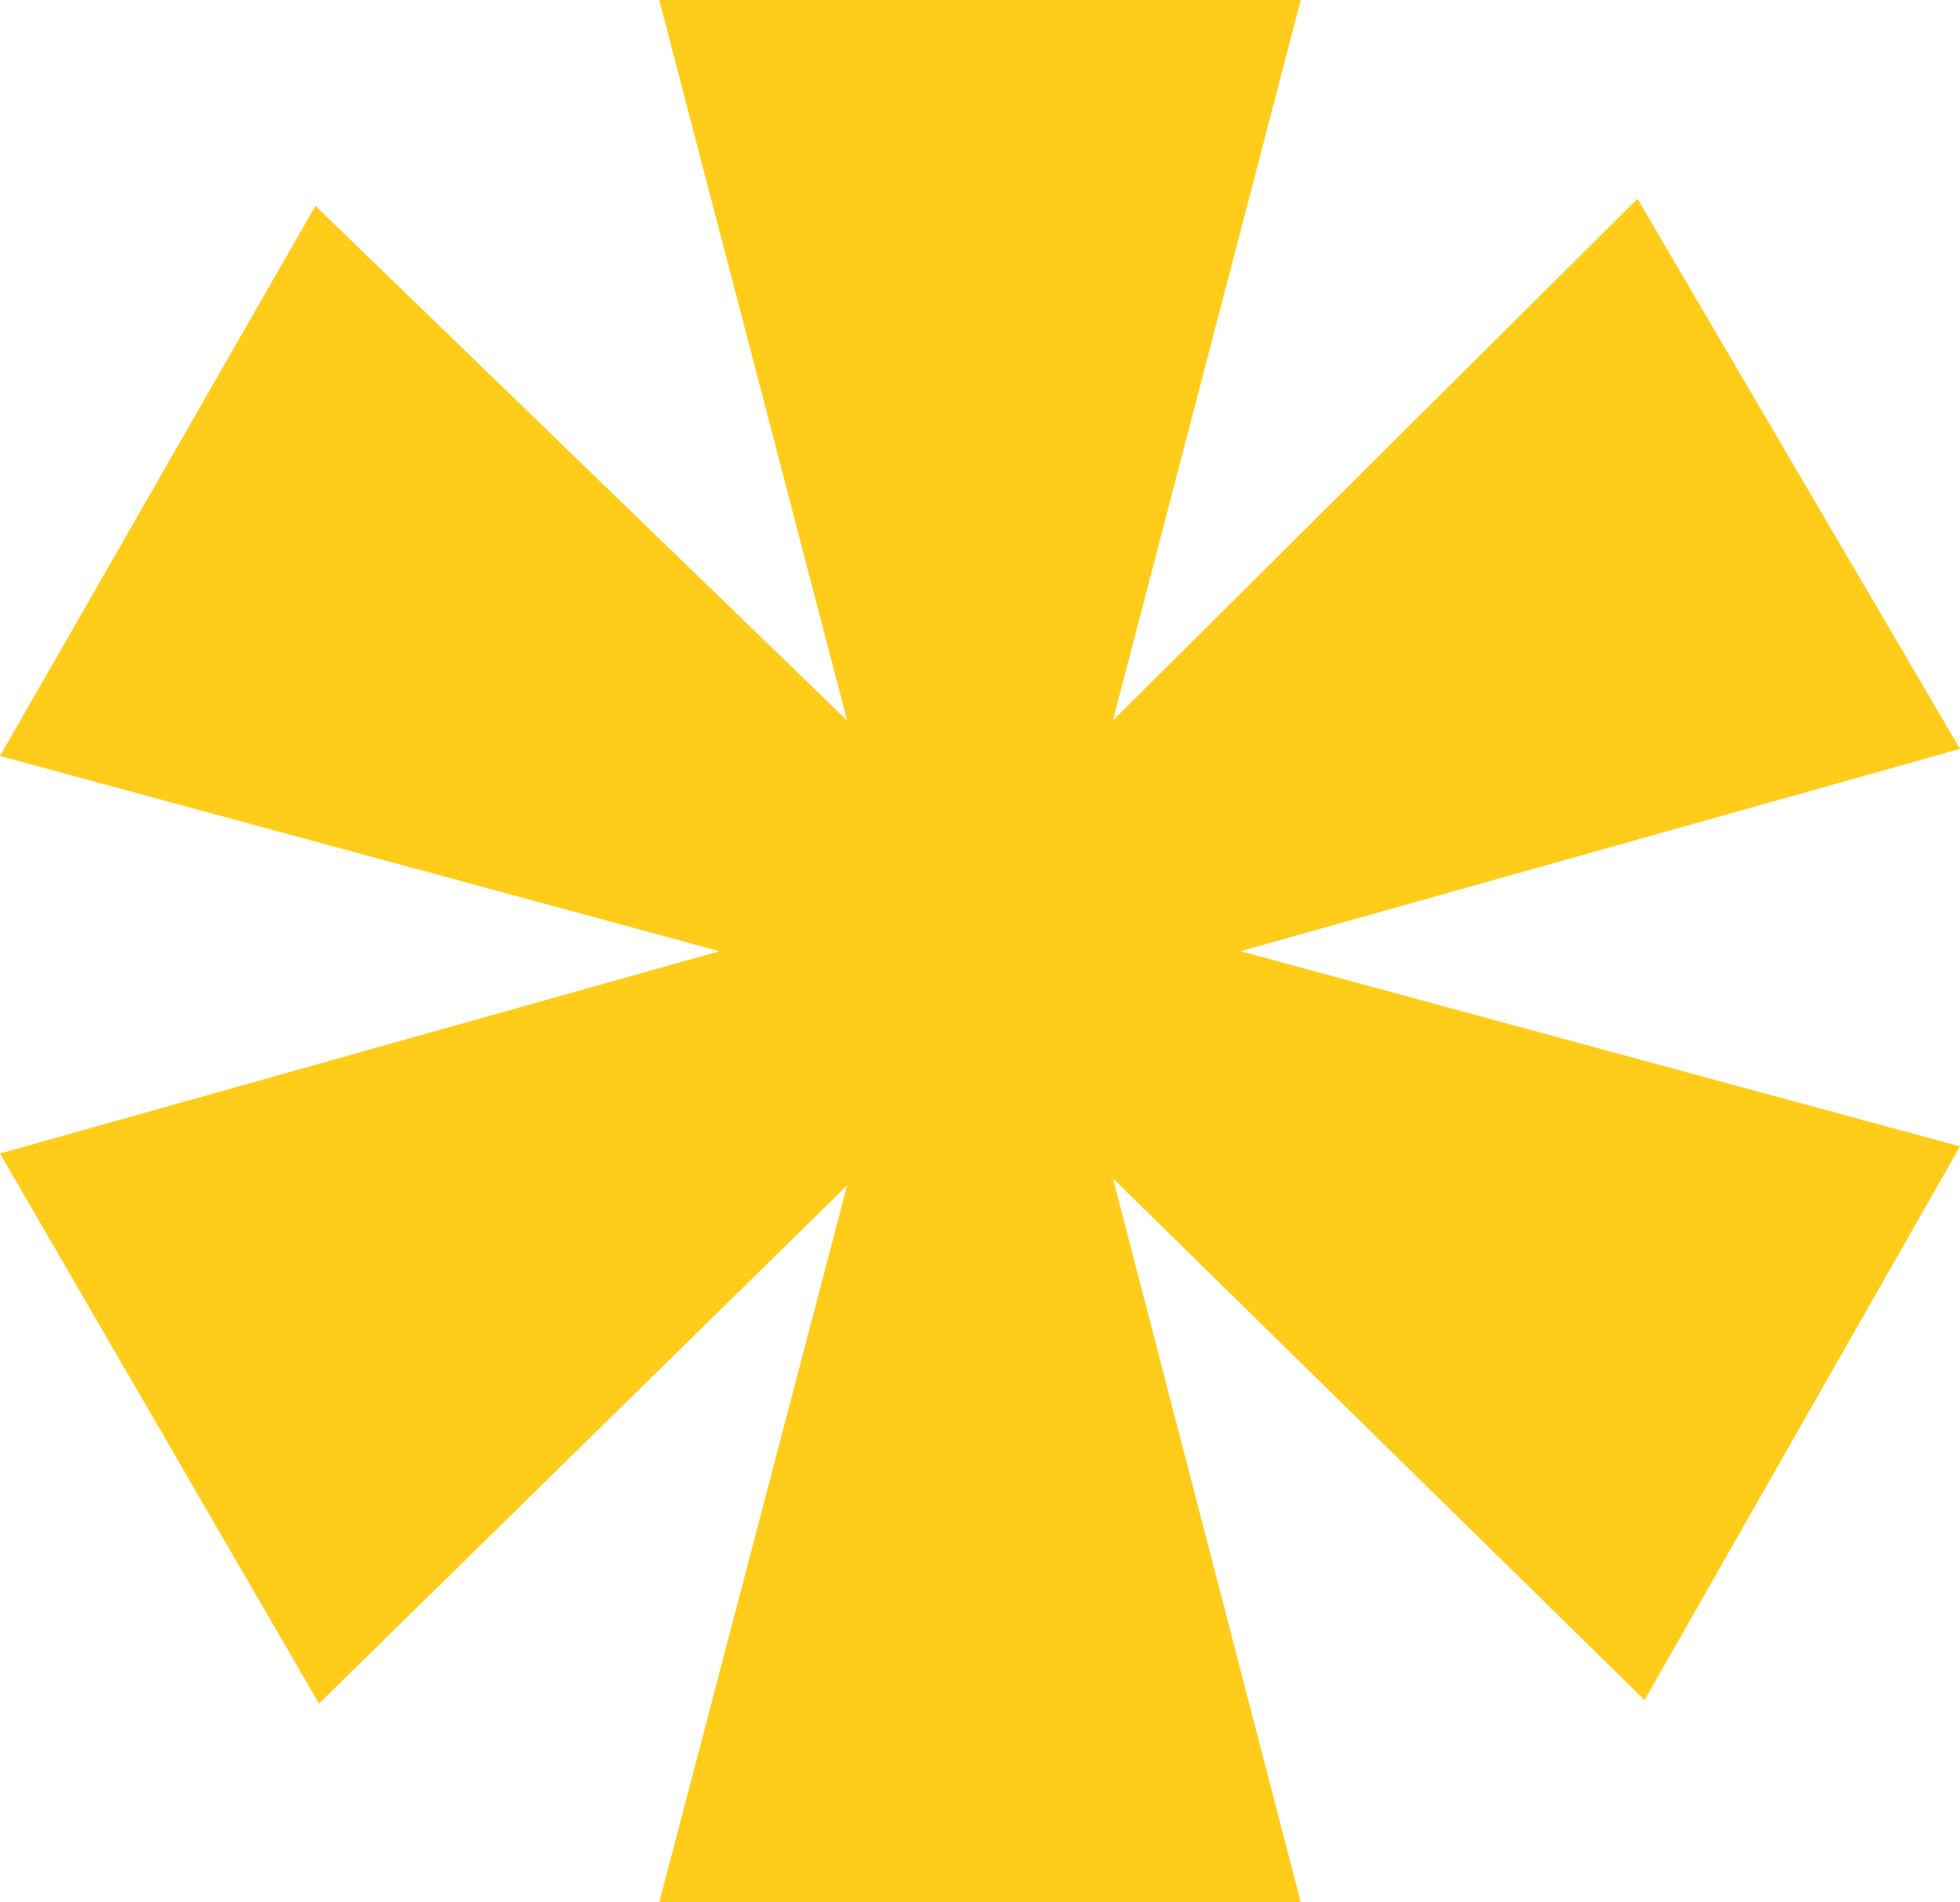
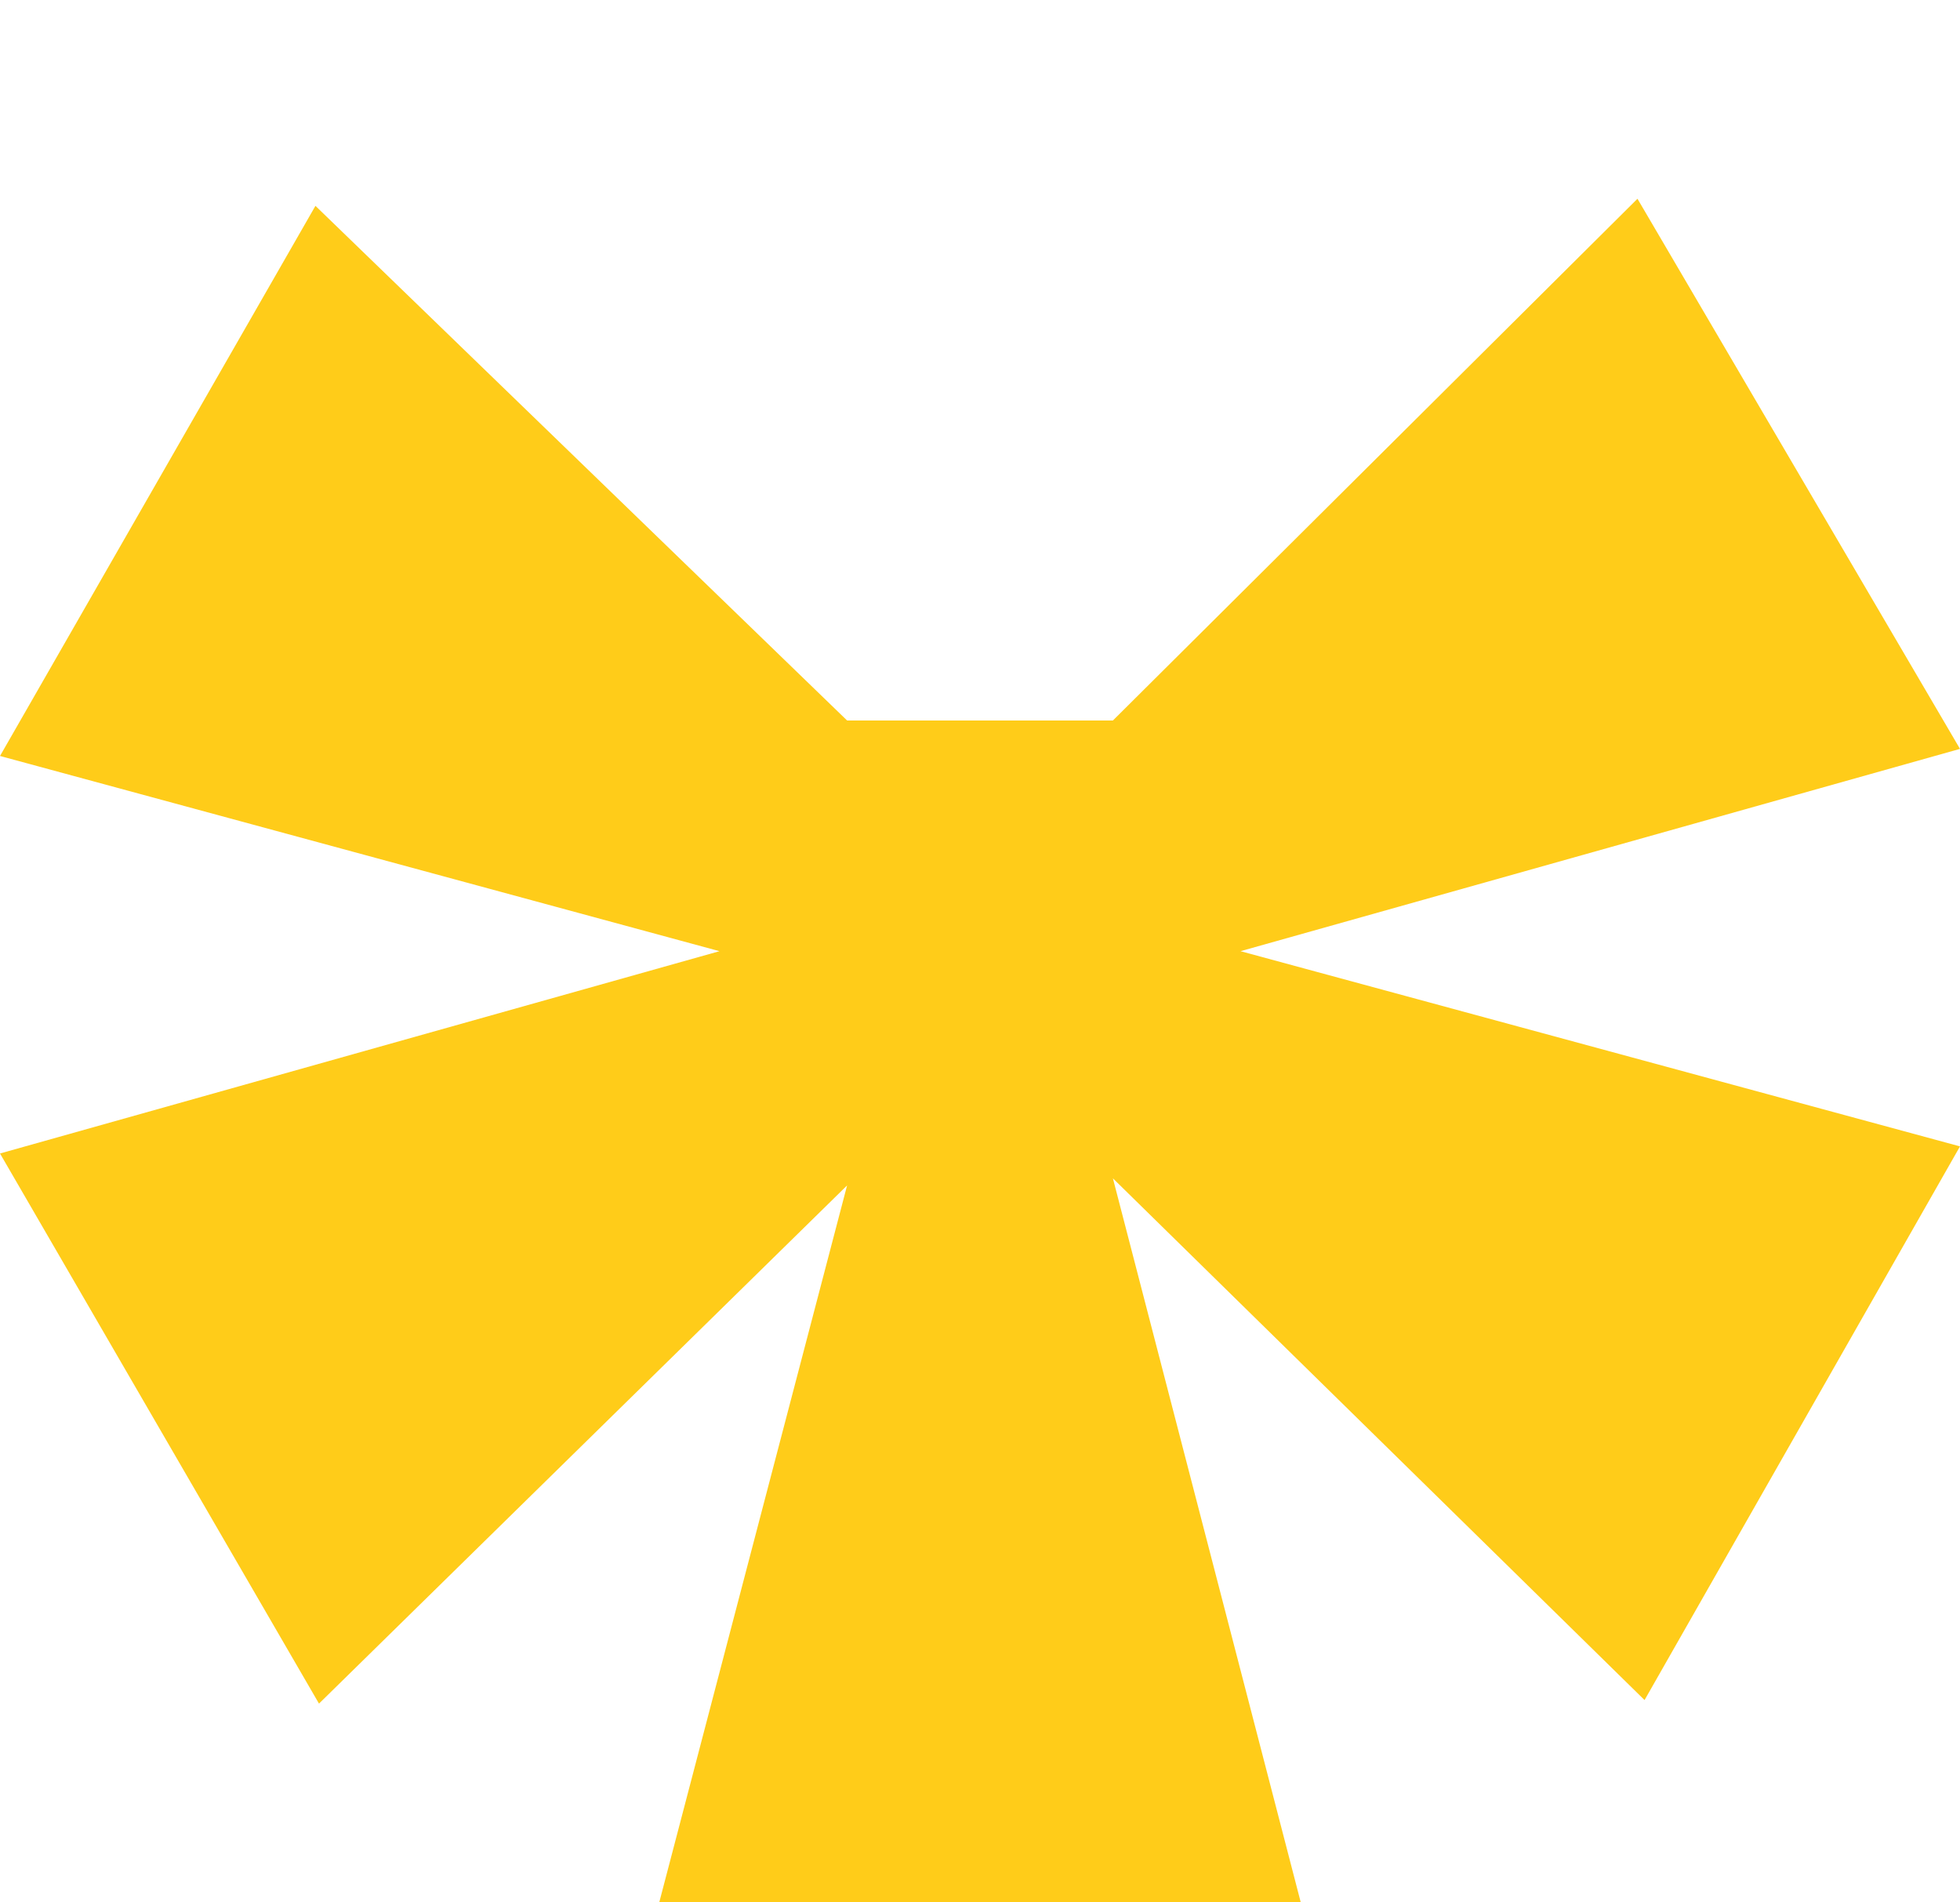
<svg xmlns="http://www.w3.org/2000/svg" preserveAspectRatio="none" width="100%" height="100%" overflow="visible" style="display: block;" viewBox="0 0 306 297" fill="none">
-   <path id="*" d="M256.752 265.416L173.75 183.963L203.078 297H102.922L132.25 185.071L49.801 265.97L0 180.084L112.329 148.5L0 118.024L49.248 32.138L132.25 112.483L102.922 0H203.078L173.75 112.483L255.646 31.03L306 116.916L193.671 148.5L306 178.976L256.752 265.416Z" fill="#FFCC19" />
+   <path id="*" d="M256.752 265.416L173.75 183.963L203.078 297H102.922L132.25 185.071L49.801 265.97L0 180.084L112.329 148.5L0 118.024L49.248 32.138L132.25 112.483H203.078L173.75 112.483L255.646 31.03L306 116.916L193.671 148.5L306 178.976L256.752 265.416Z" fill="#FFCC19" />
</svg>